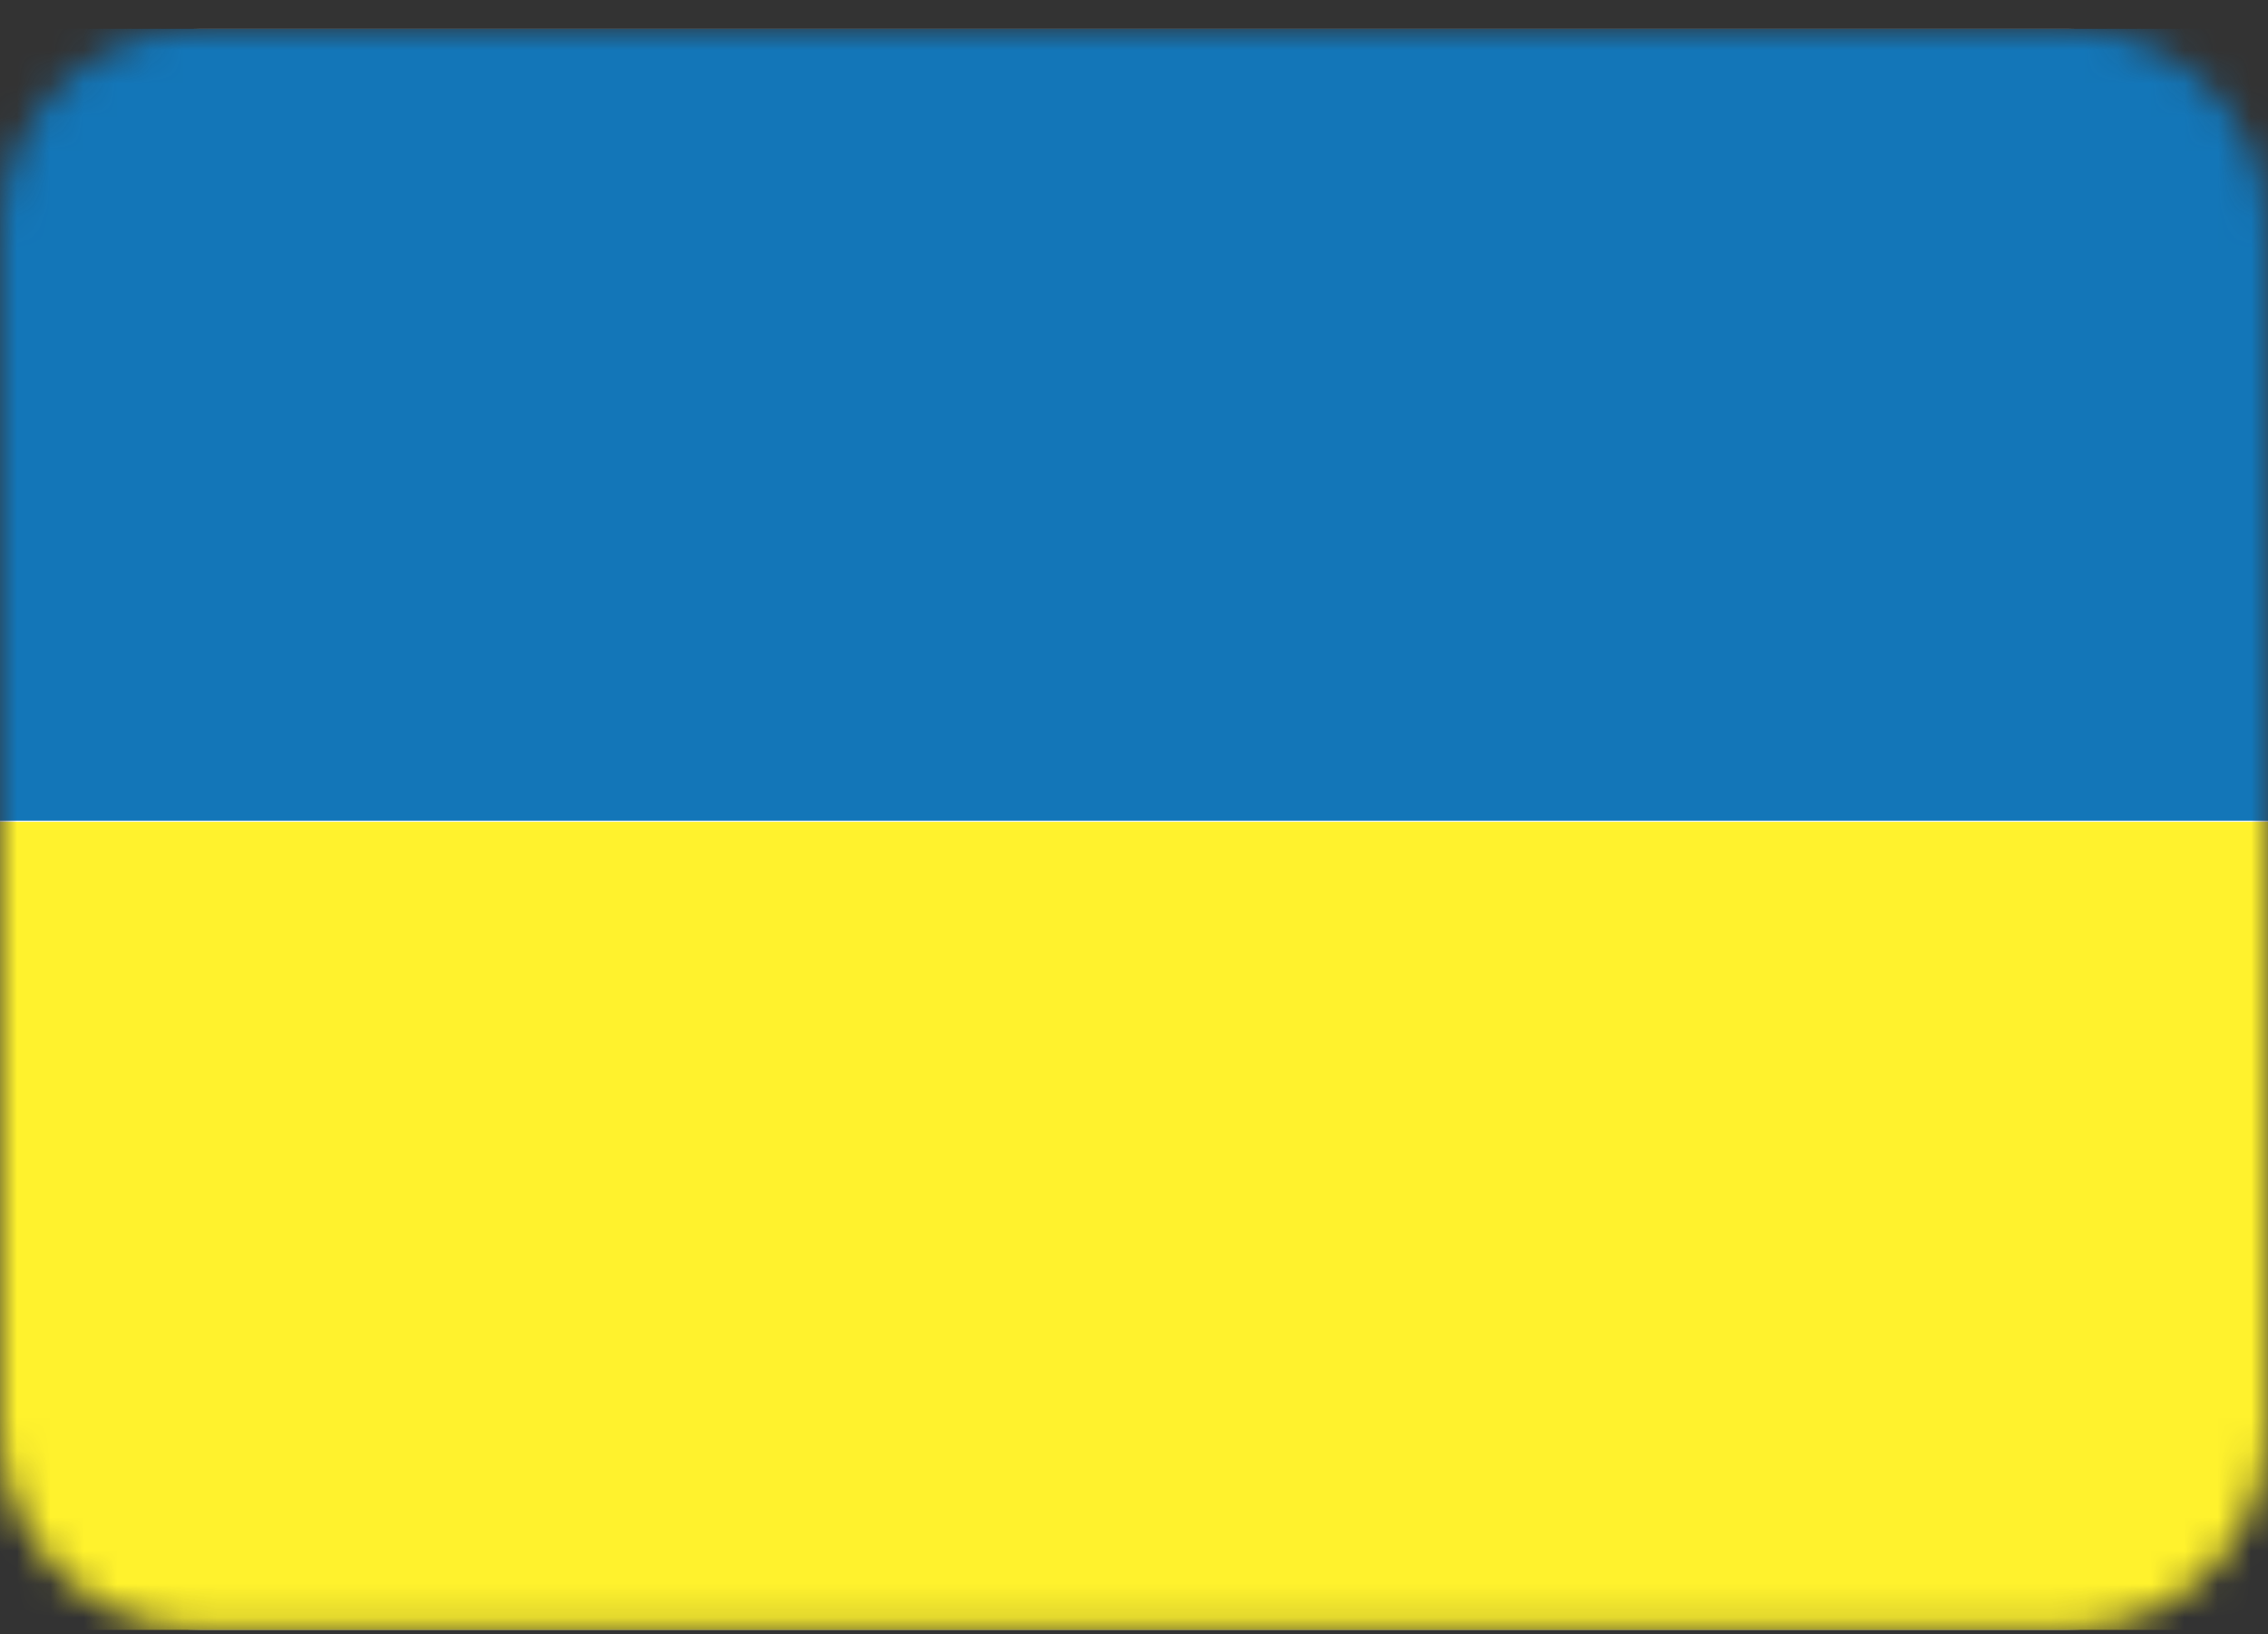
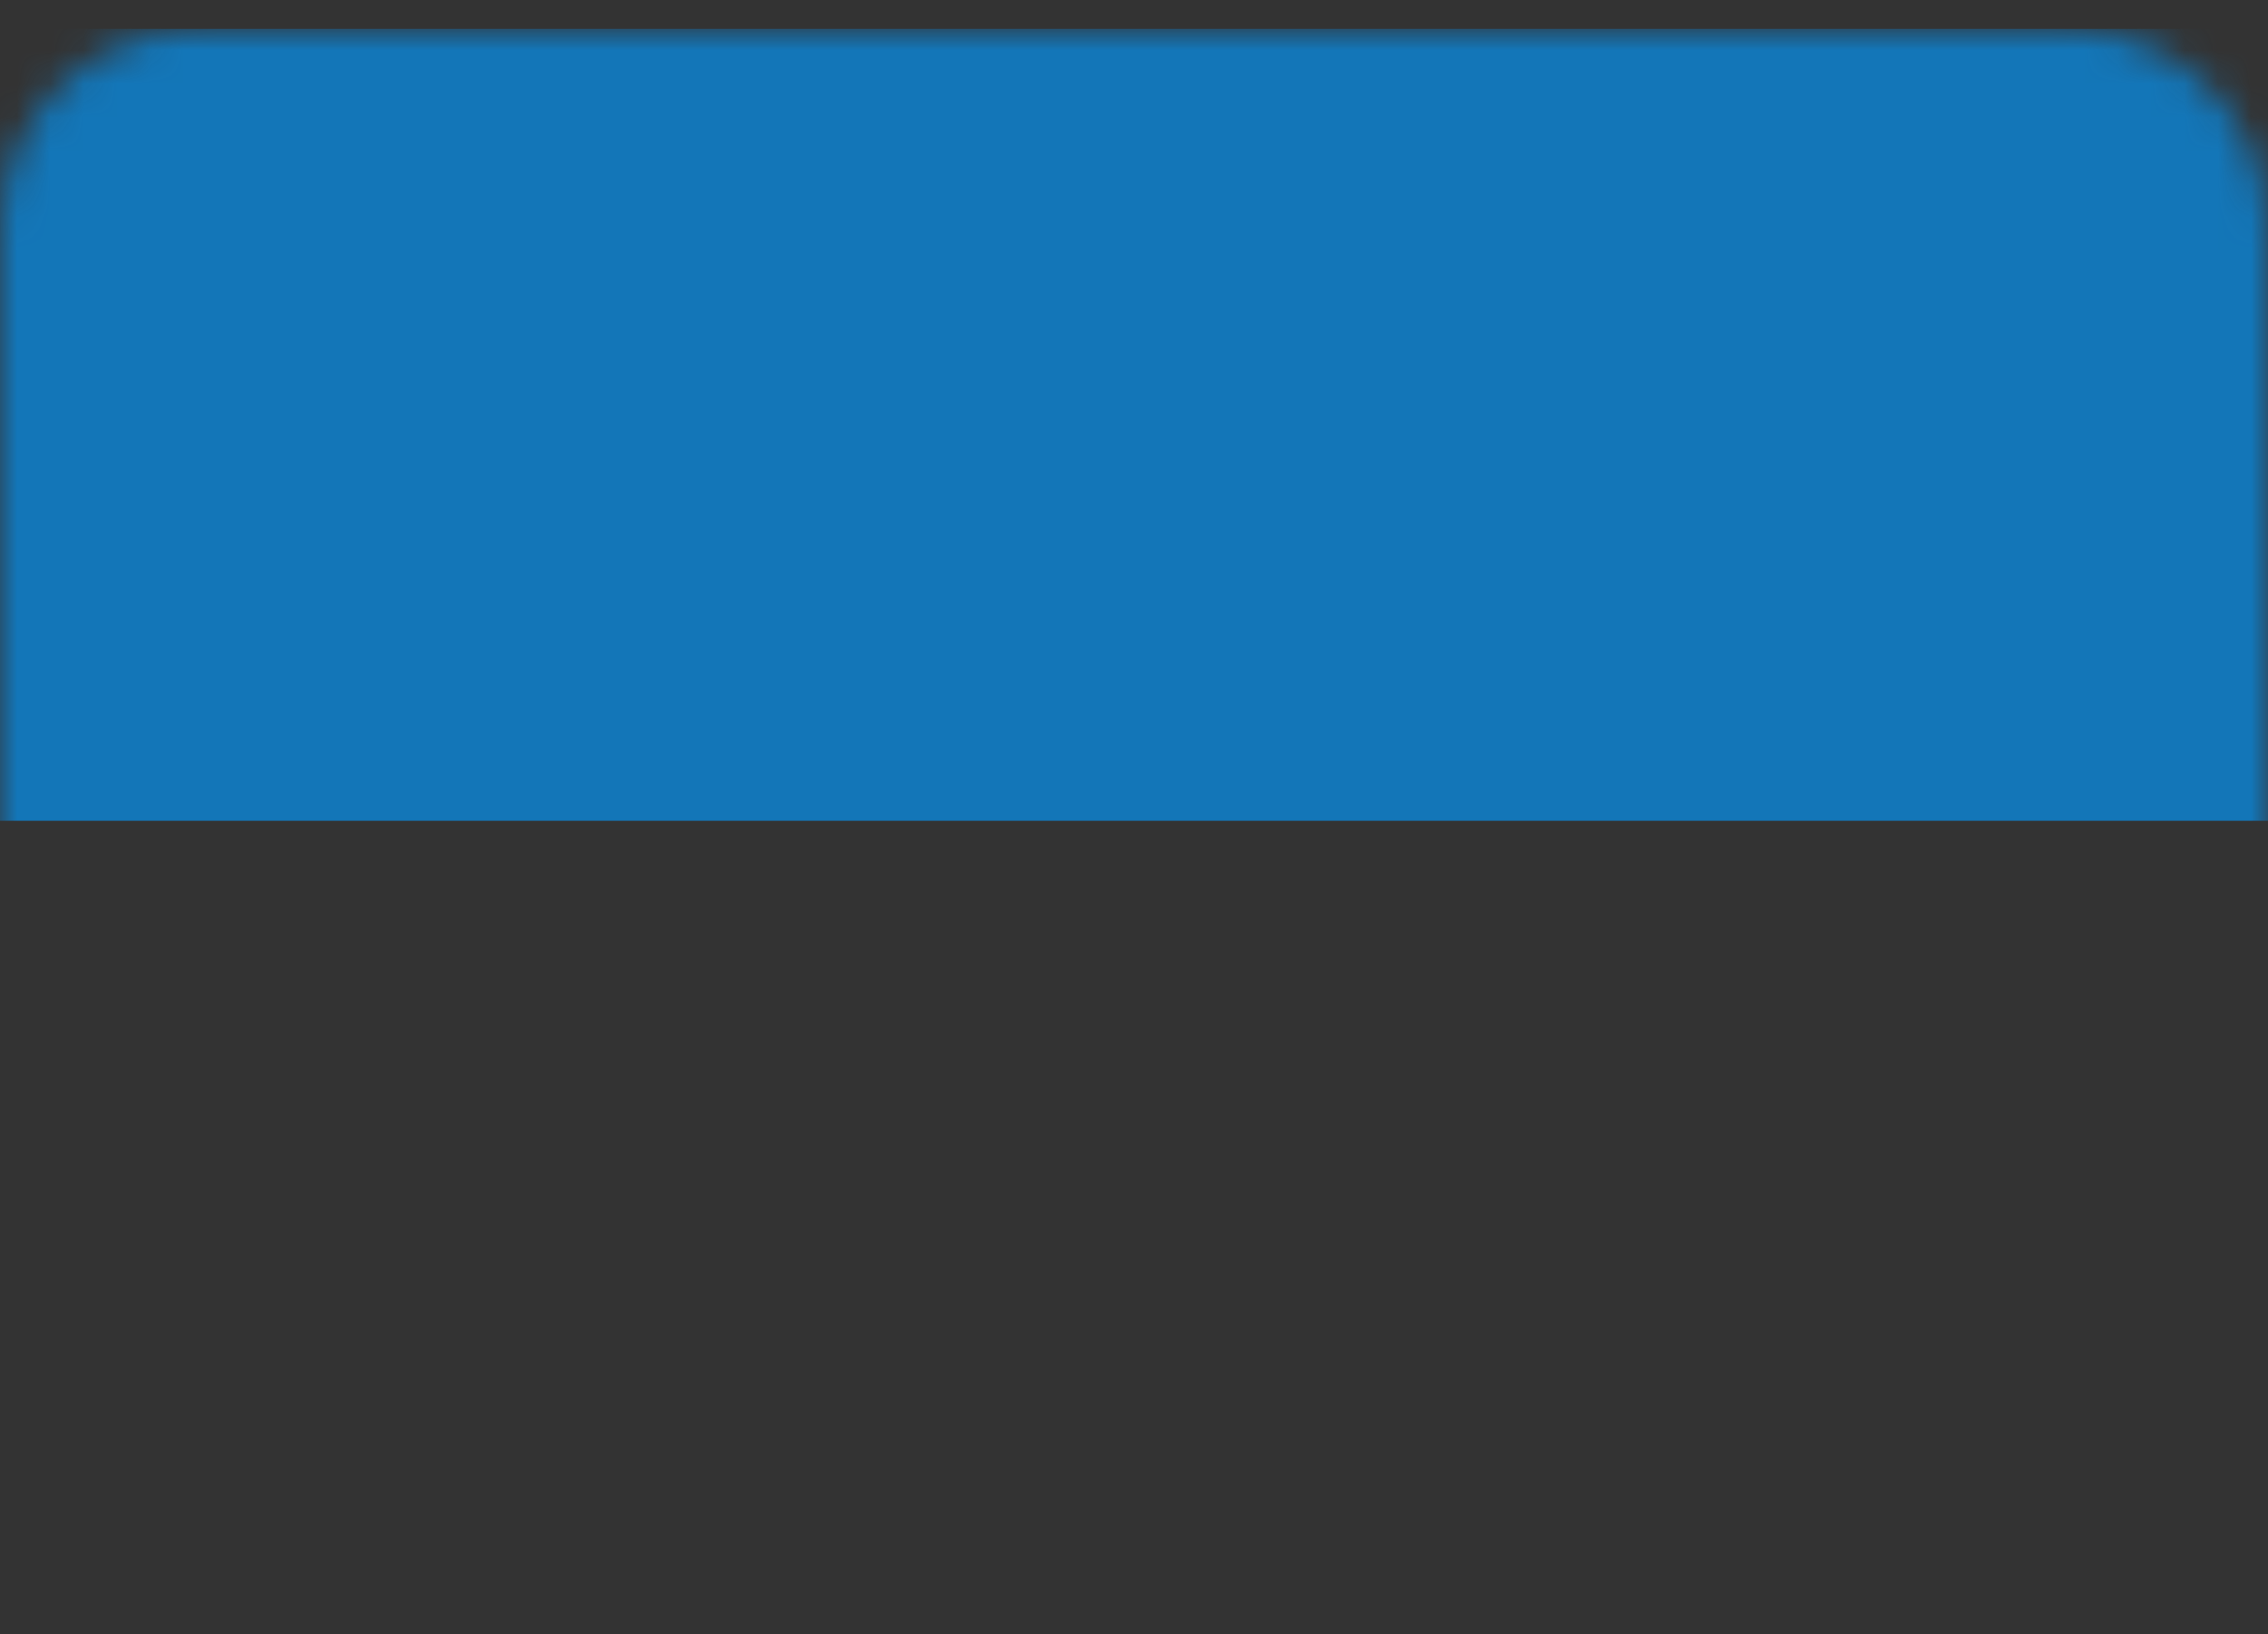
<svg xmlns="http://www.w3.org/2000/svg" width="68" height="49" viewBox="0 0 68 49" fill="none">
  <rect x="0" y="0" width="68" height="49" fill="#333333" stroke="none" />
  <mask id="mask0_901_12031" style="mask-type:luminance" maskUnits="userSpaceOnUse" x="0" y="0" width="68" height="49">
    <path d="M62 0.865H6C2.686 0.865 0 3.552 0 6.865V42.865C0 46.179 2.686 48.865 6 48.865H62C65.314 48.865 68 46.179 68 42.865V6.865C68 3.552 65.314 0.865 62 0.865Z" fill="white" />
  </mask>
  <g mask="url(#mask0_901_12031)">
-     <path d="M62 0.865H6C2.686 0.865 0 3.552 0 6.865V42.865C0 46.179 2.686 48.865 6 48.865H62C65.314 48.865 68 46.179 68 42.865V6.865C68 3.552 65.314 0.865 62 0.865Z" fill="white" />
-     <path fill-rule="evenodd" clip-rule="evenodd" d="M-15 24.639H82.166V48.865H-15V24.639Z" fill="#FFF22D" />
    <path fill-rule="evenodd" clip-rule="evenodd" d="M-15 0.865H82.166V24.606H-15V0.865Z" fill="#1376B8" />
  </g>
</svg>